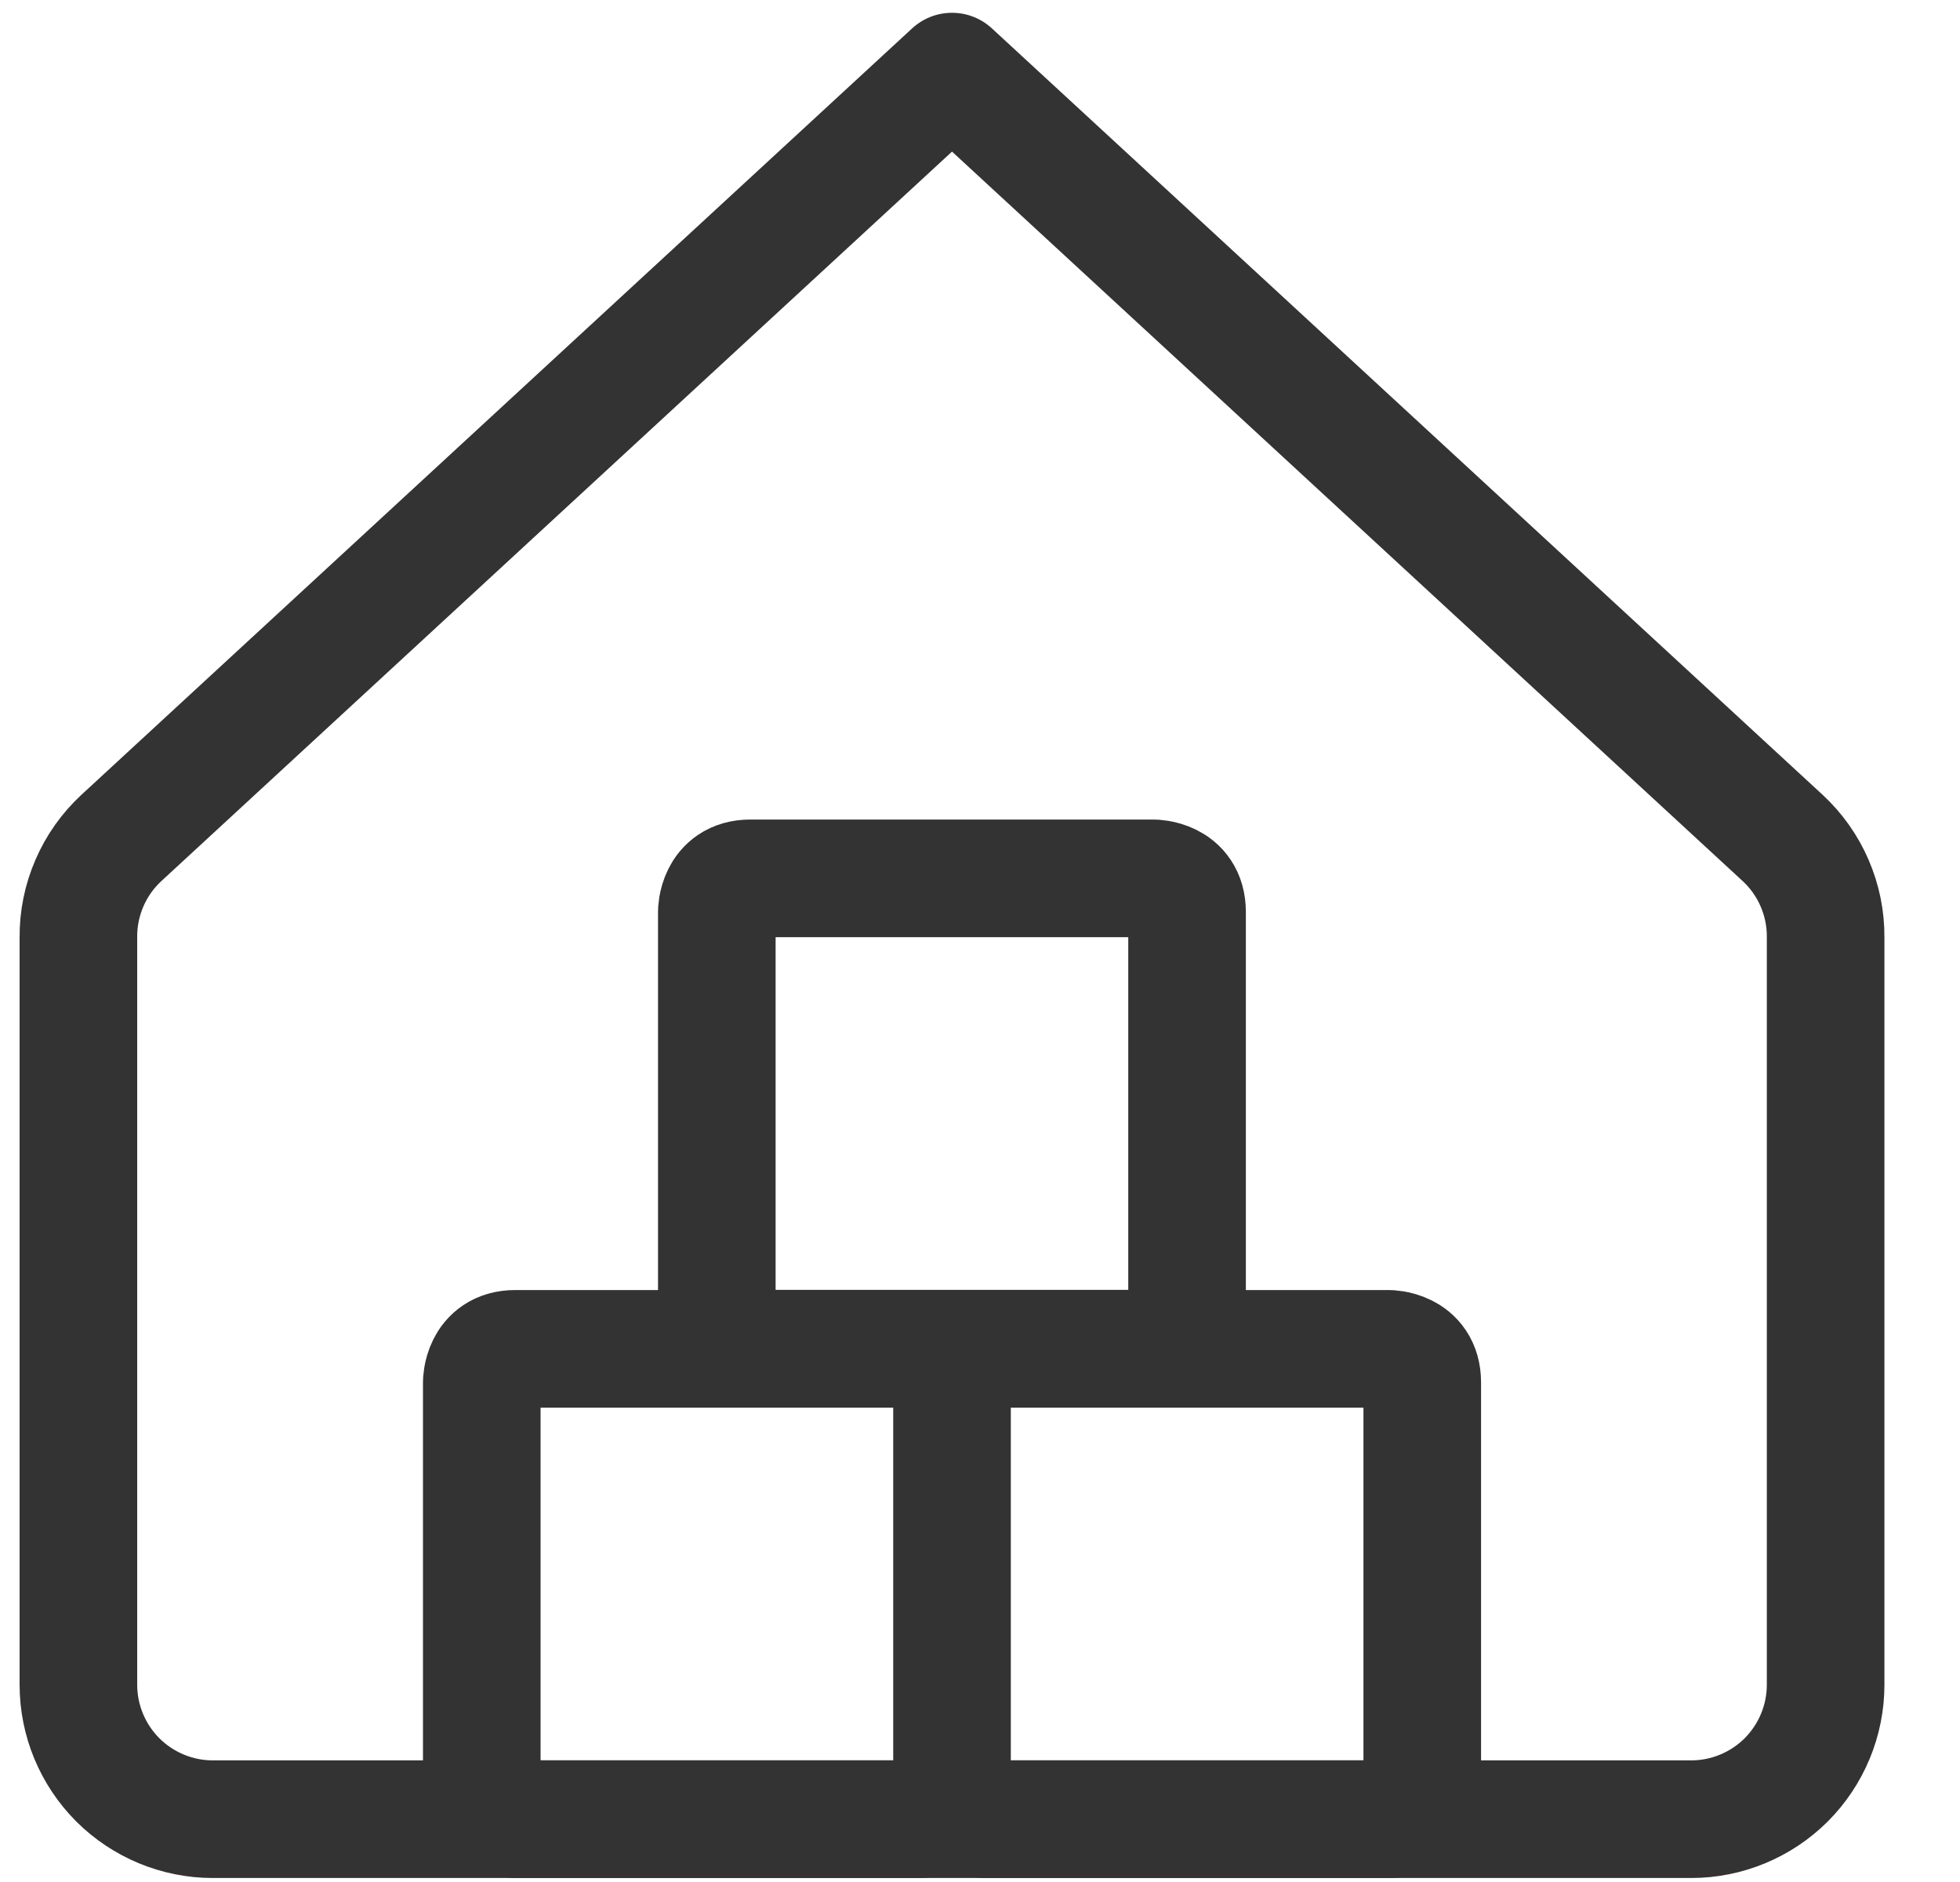
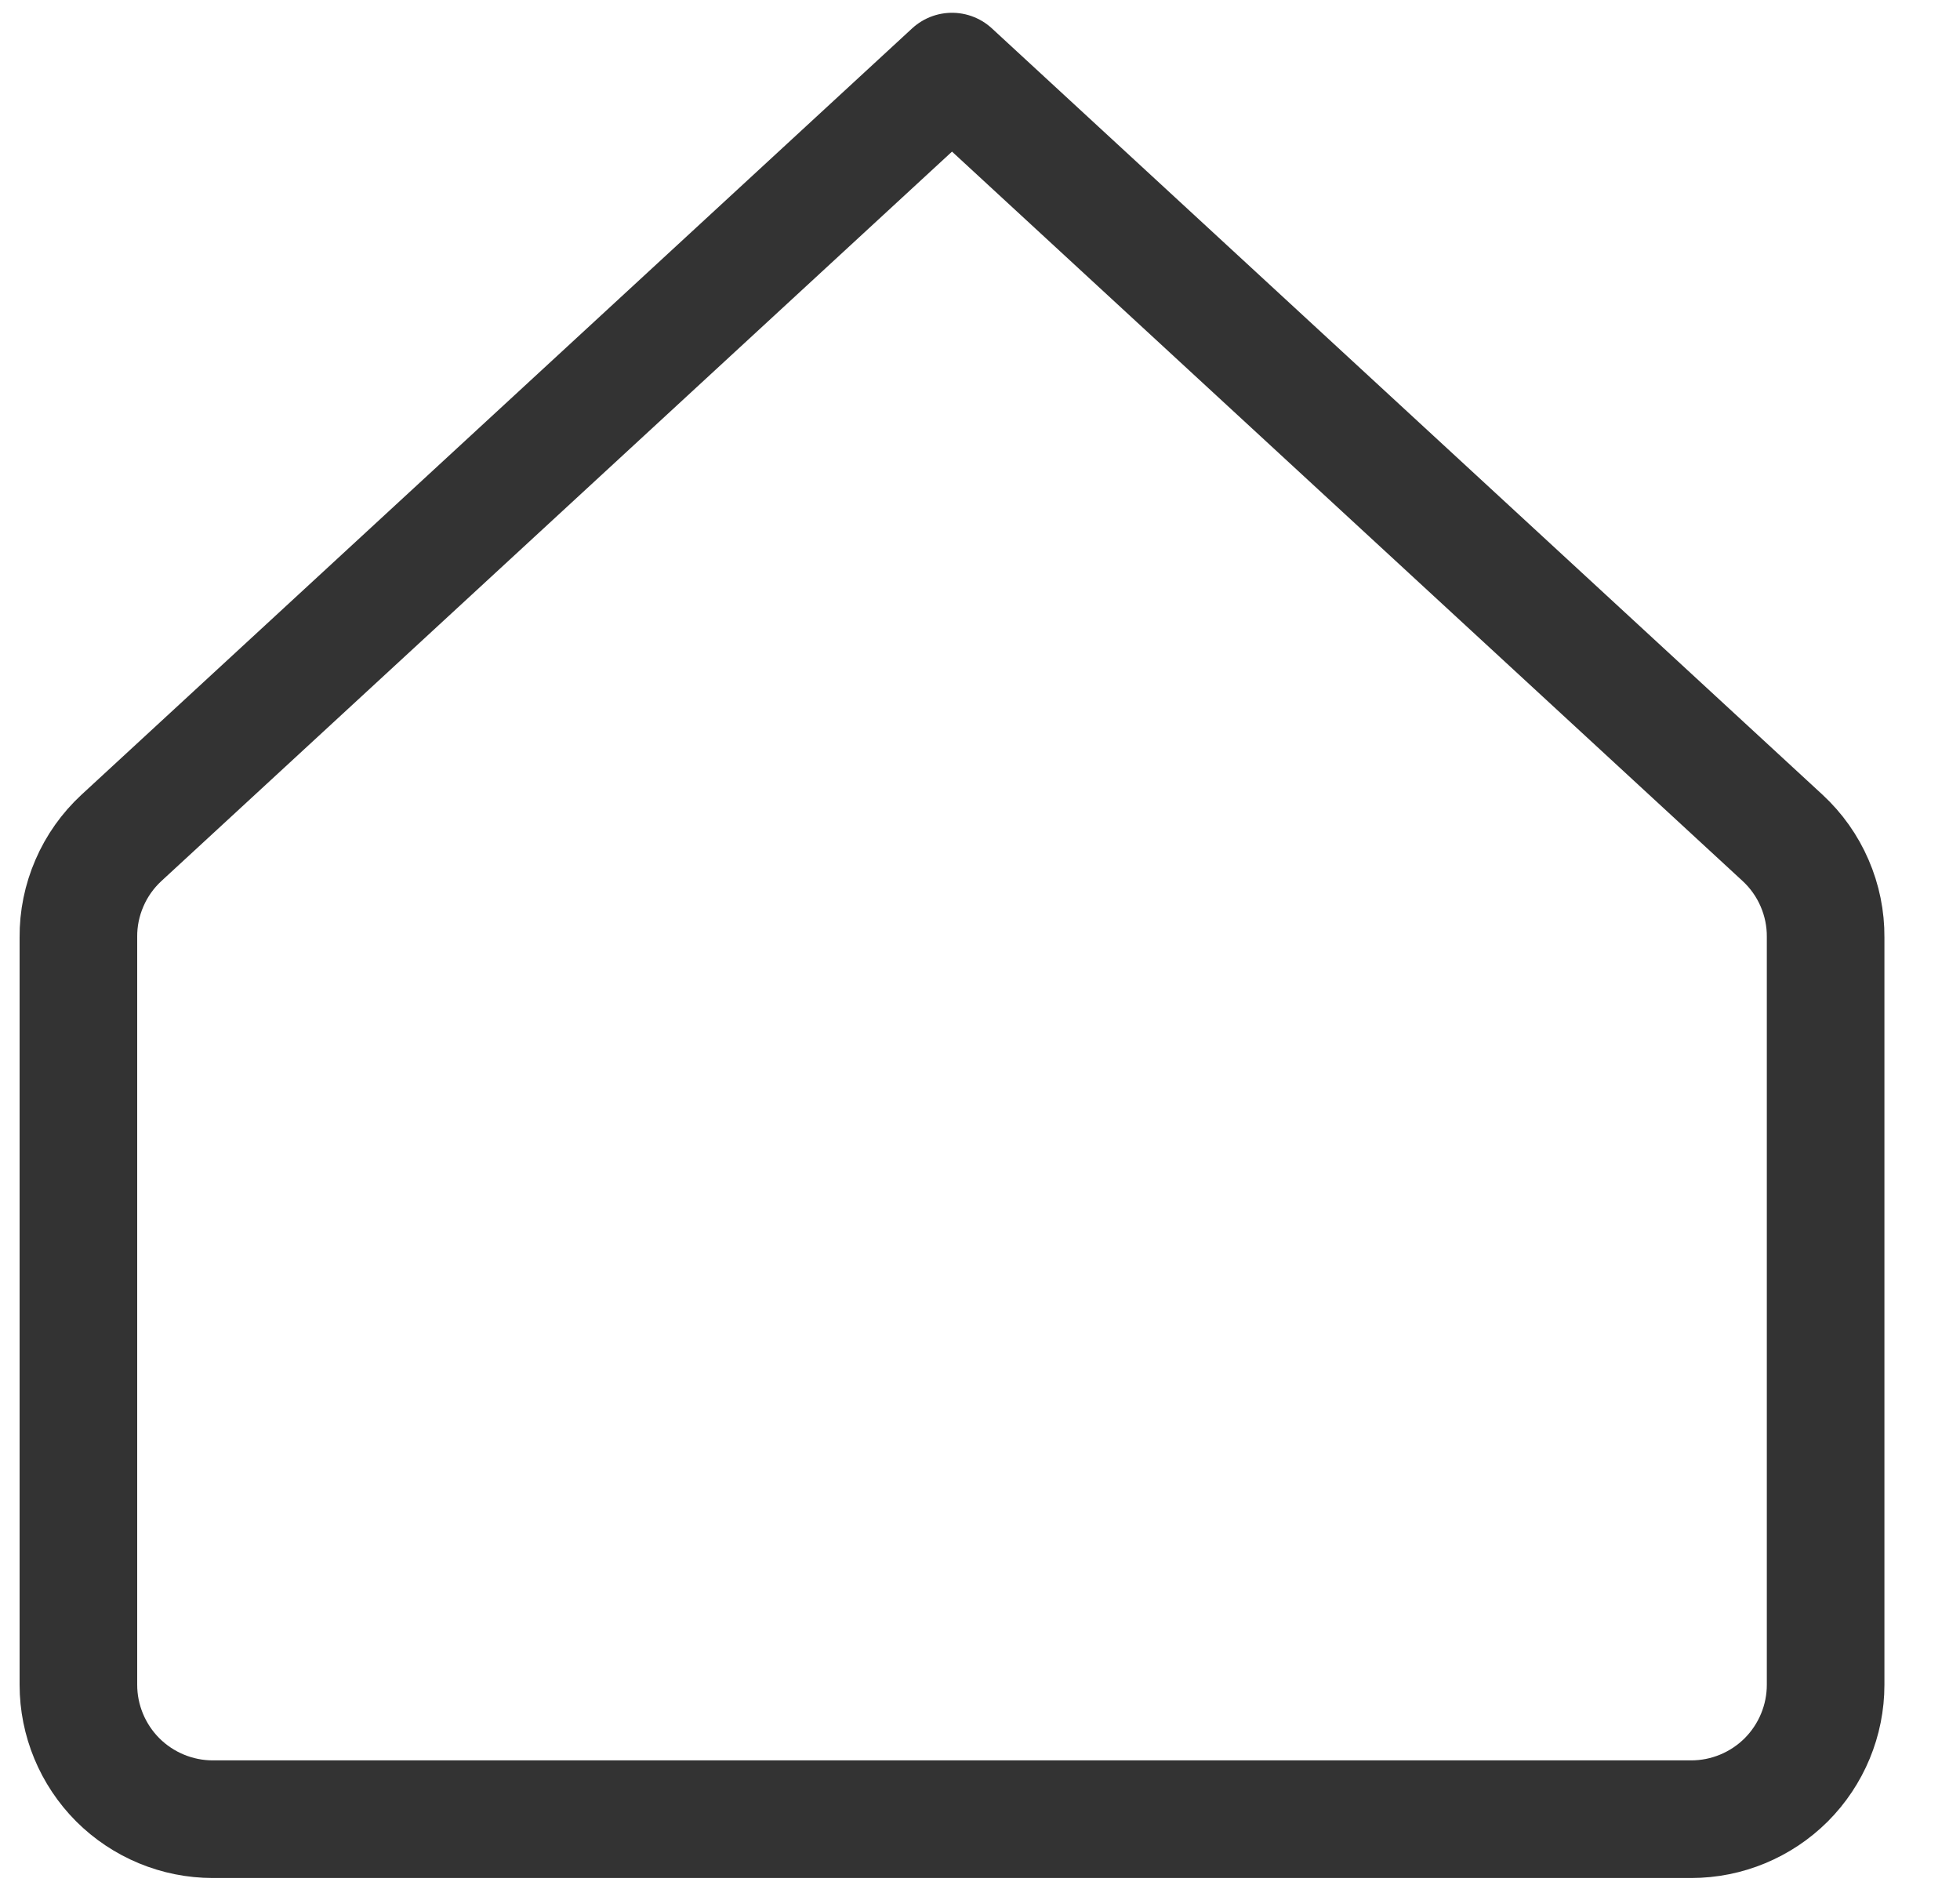
<svg xmlns="http://www.w3.org/2000/svg" width="25" height="24" viewBox="0 0 25 24" fill="none">
  <path d="M23.286 11.953C23.288 11.715 23.24 11.48 23.145 11.261C23.051 11.043 22.912 10.847 22.737 10.685L12.143 0.913L1.549 10.685C1.374 10.847 1.235 11.043 1.141 11.261C1.046 11.48 0.998 11.715 1 11.953V21.485C1 21.939 1.181 22.375 1.502 22.697C1.824 23.018 2.26 23.199 2.714 23.199H21.572C22.026 23.199 22.462 23.018 22.784 22.697C23.105 22.375 23.286 21.939 23.286 21.485V11.953Z" stroke="#333333" stroke-width="1.5" stroke-linecap="round" stroke-linejoin="round" />
-   <path d="M12.143 22.77C12.143 23.199 12.571 23.199 12.571 23.199H17.713C18.141 23.199 18.141 22.77 18.141 22.77V17.629C18.141 17.201 17.713 17.201 17.713 17.201H12.571C12.143 17.201 12.143 17.629 12.143 17.629M12.143 22.77V17.629M12.143 22.77C12.143 22.77 12.143 23.199 11.714 23.199H6.573C6.573 23.199 6.145 23.199 6.145 22.77V17.629C6.145 17.629 6.145 17.201 6.573 17.201H11.714C11.714 17.201 12.143 17.201 12.143 17.629M9.571 11.201H14.713C14.713 11.201 15.141 11.201 15.141 11.629V16.77C15.141 16.77 15.141 17.199 14.713 17.199H9.571C9.571 17.199 9.143 17.199 9.143 16.77V11.629C9.143 11.629 9.143 11.201 9.571 11.201Z" stroke="#333333" stroke-width="1.5" stroke-linecap="round" stroke-linejoin="round" />
</svg>